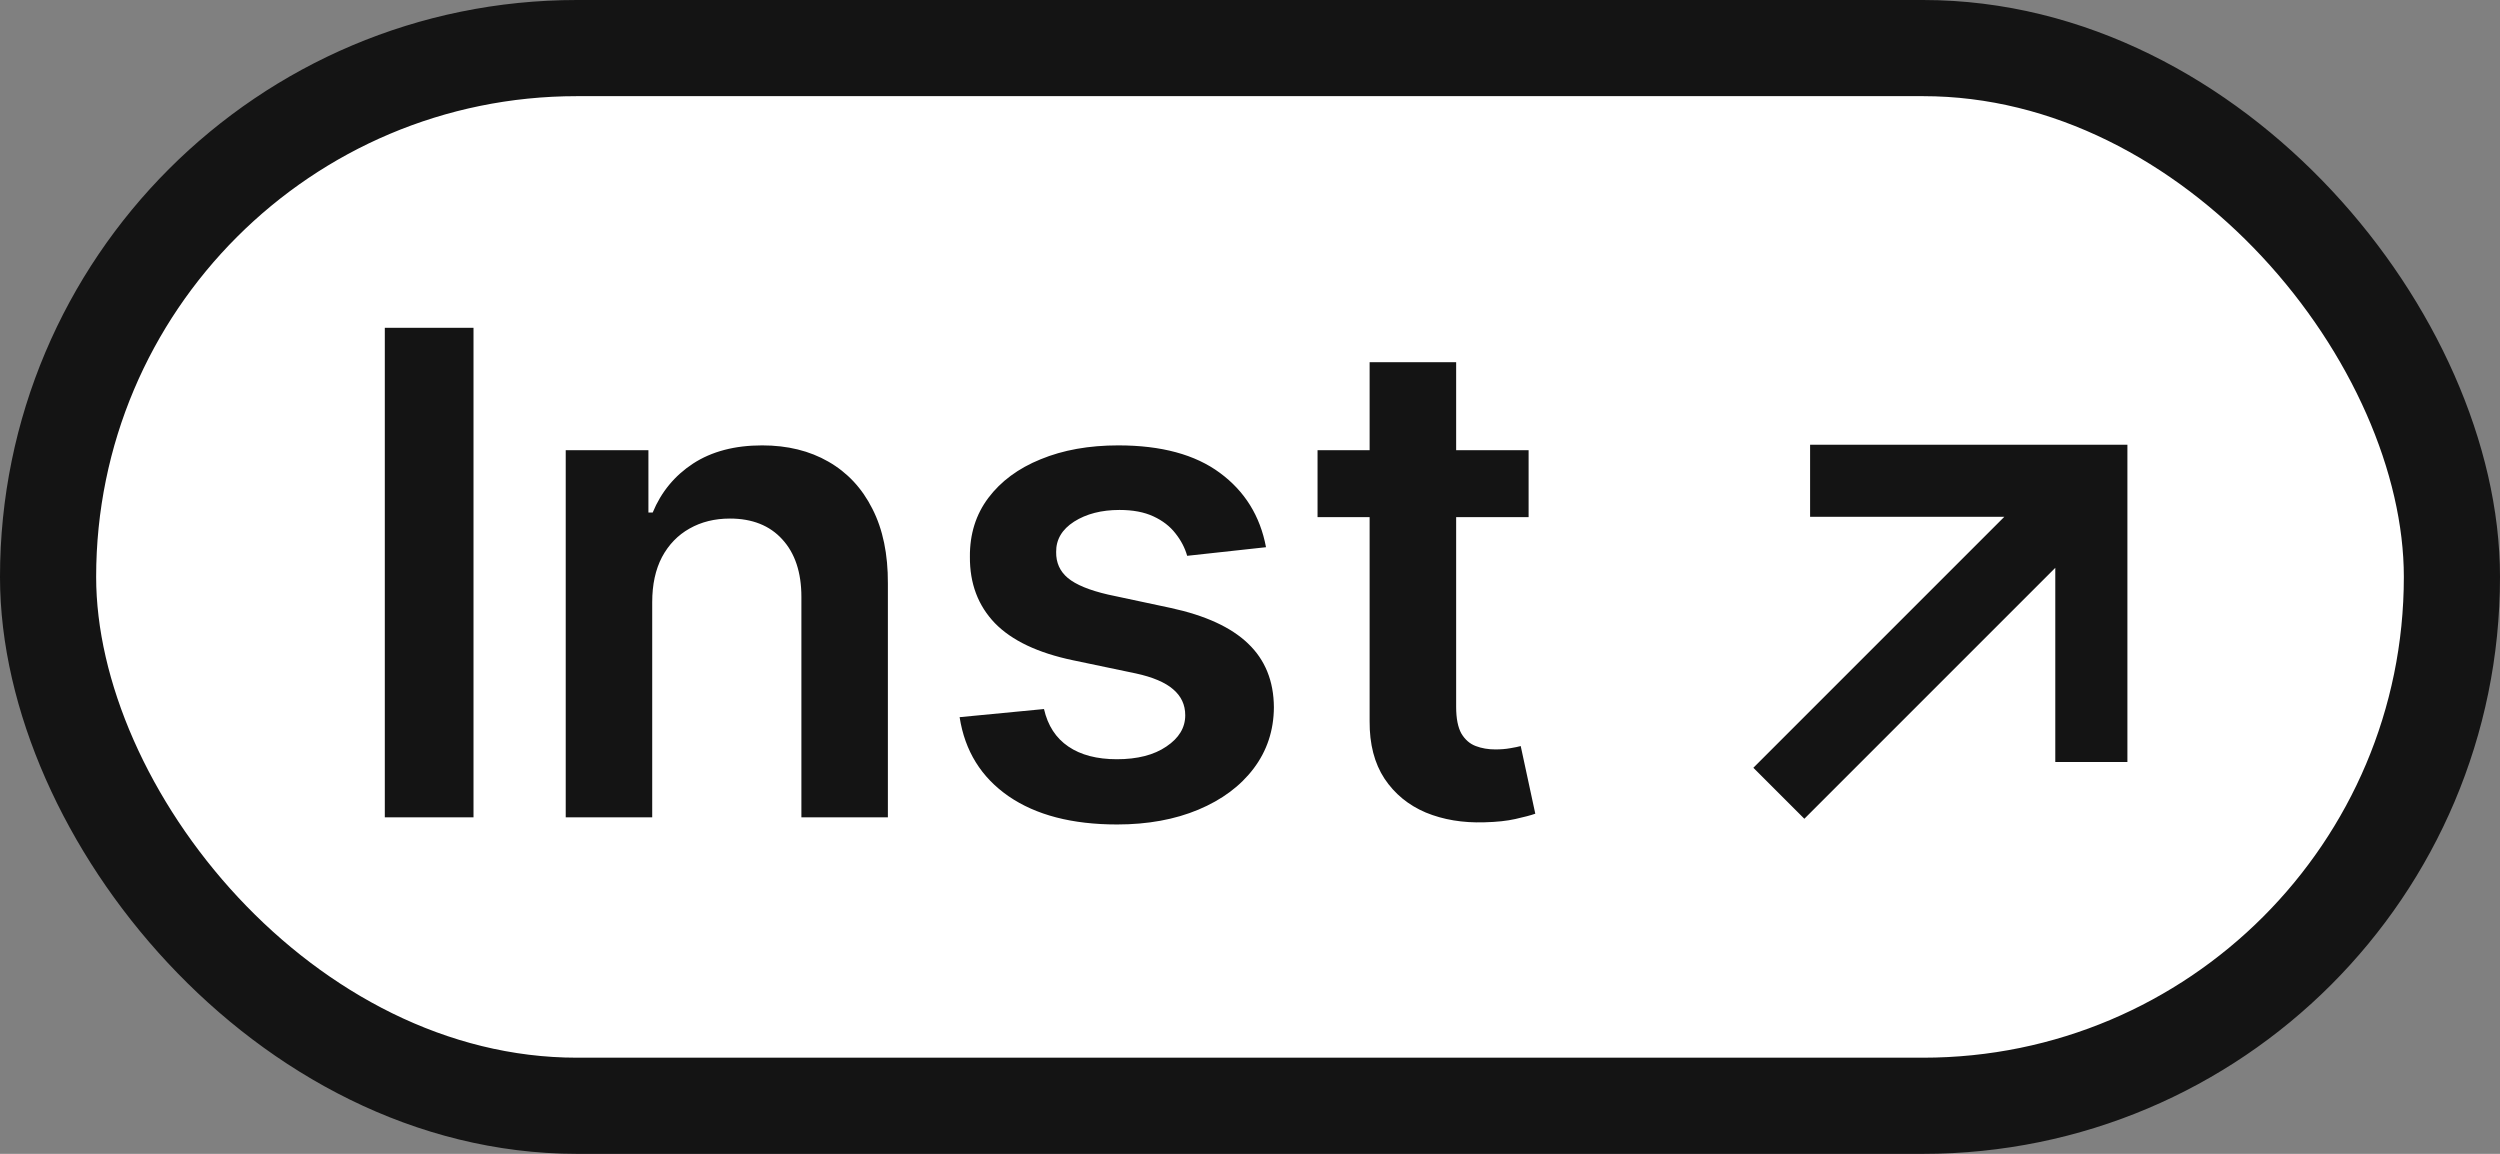
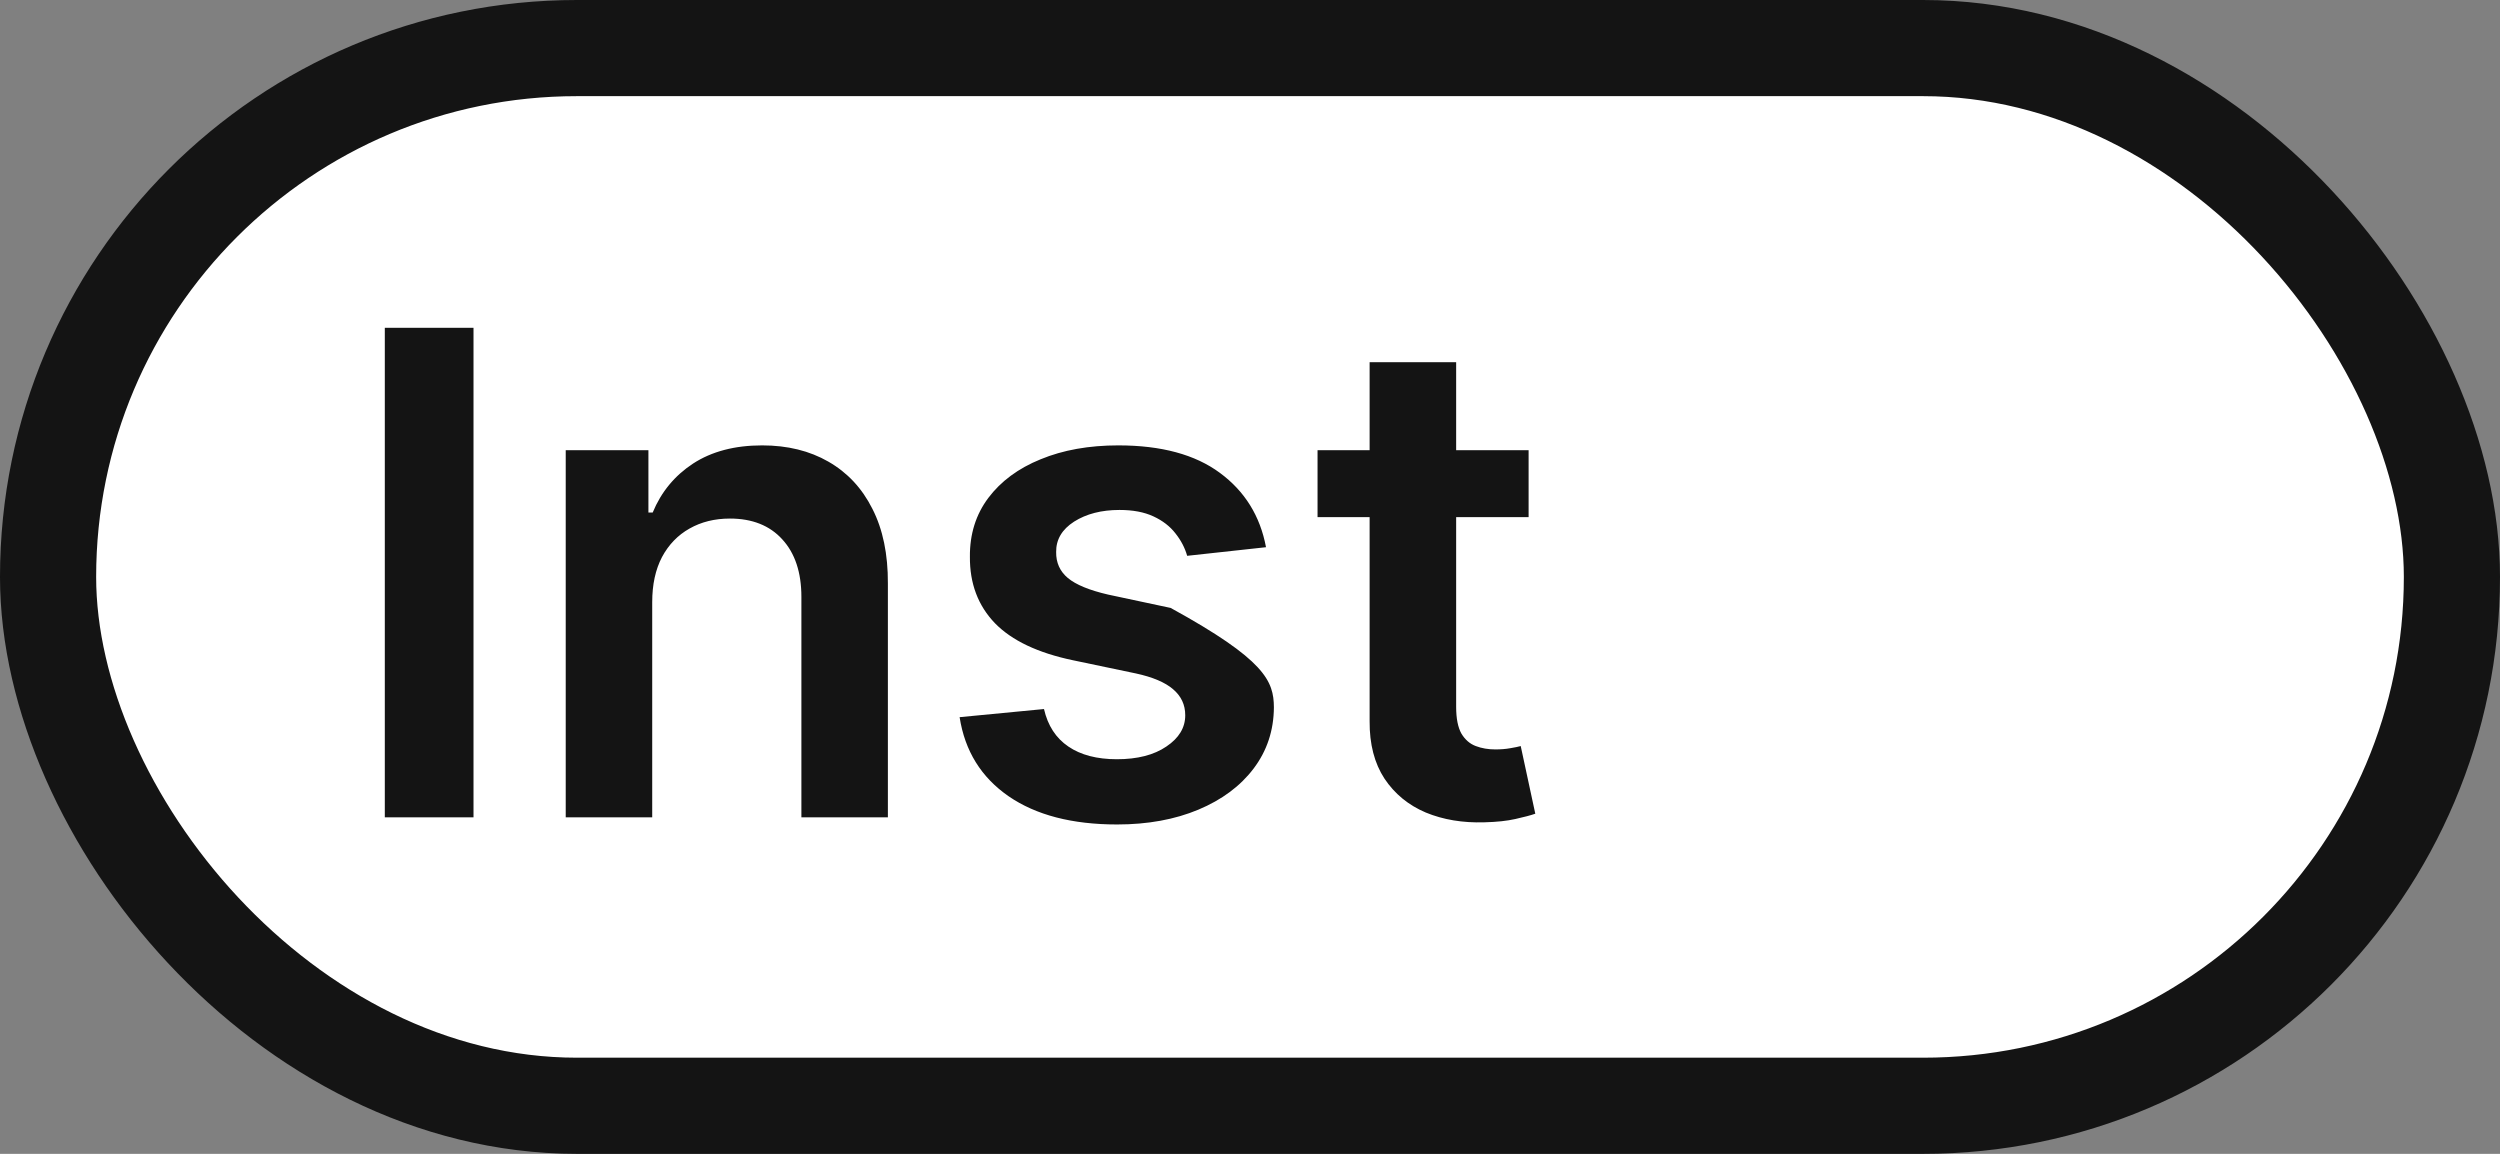
<svg xmlns="http://www.w3.org/2000/svg" width="52" height="24" viewBox="0 0 52 24" fill="none">
  <rect x="0" y="0" width="52" height="24" fill="#808080" stroke="none" />
  <rect x="1" y="1" width="50" height="22" rx="11" fill="white" stroke="#141414" stroke-width="2" />
-   <path d="M9.849 6.818V17H8.004V6.818H9.849ZM13.566 12.526V17H11.767V9.364H13.487V10.661H13.576C13.752 10.234 14.032 9.894 14.416 9.642C14.804 9.39 15.283 9.264 15.853 9.264C16.38 9.264 16.839 9.377 17.23 9.602C17.625 9.828 17.93 10.154 18.145 10.582C18.364 11.009 18.471 11.528 18.468 12.138V17H16.669V12.416C16.669 11.906 16.536 11.506 16.271 11.218C16.009 10.93 15.646 10.786 15.182 10.786C14.867 10.786 14.587 10.855 14.342 10.994C14.1 11.13 13.909 11.327 13.77 11.586C13.634 11.845 13.566 12.158 13.566 12.526ZM26.333 11.382L24.693 11.561C24.646 11.395 24.565 11.24 24.449 11.094C24.336 10.948 24.184 10.83 23.992 10.741C23.799 10.651 23.564 10.607 23.286 10.607C22.911 10.607 22.596 10.688 22.341 10.85C22.089 11.012 21.965 11.223 21.968 11.482C21.965 11.704 22.046 11.884 22.212 12.023C22.381 12.163 22.659 12.277 23.047 12.367L24.35 12.645C25.072 12.801 25.609 13.048 25.96 13.386C26.315 13.724 26.494 14.166 26.497 14.713C26.494 15.194 26.353 15.618 26.075 15.986C25.8 16.35 25.417 16.635 24.926 16.841C24.436 17.046 23.872 17.149 23.236 17.149C22.301 17.149 21.549 16.954 20.979 16.562C20.409 16.168 20.069 15.62 19.96 14.917L21.715 14.748C21.794 15.093 21.963 15.353 22.222 15.528C22.48 15.704 22.817 15.792 23.231 15.792C23.659 15.792 24.002 15.704 24.26 15.528C24.522 15.353 24.653 15.136 24.653 14.877C24.653 14.658 24.568 14.478 24.399 14.335C24.234 14.193 23.975 14.083 23.624 14.007L22.321 13.734C21.589 13.581 21.047 13.324 20.695 12.963C20.344 12.598 20.17 12.138 20.174 11.581C20.17 11.11 20.298 10.703 20.556 10.358C20.818 10.01 21.181 9.741 21.645 9.553C22.112 9.36 22.651 9.264 23.261 9.264C24.156 9.264 24.86 9.455 25.374 9.836C25.891 10.217 26.211 10.732 26.333 11.382ZM31.795 9.364V10.756H27.405V9.364H31.795ZM28.488 7.534H30.288V14.703C30.288 14.945 30.325 15.131 30.398 15.26C30.474 15.386 30.573 15.472 30.696 15.518C30.819 15.565 30.954 15.588 31.104 15.588C31.216 15.588 31.319 15.58 31.412 15.563C31.508 15.547 31.581 15.532 31.631 15.518L31.934 16.925C31.838 16.959 31.7 16.995 31.521 17.035C31.346 17.075 31.13 17.098 30.875 17.104C30.424 17.118 30.018 17.05 29.657 16.901C29.296 16.748 29.009 16.513 28.797 16.195C28.588 15.876 28.485 15.479 28.488 15.001V7.534Z" fill="#141414" />
-   <path d="M37.65 10H43.5V15.85M37 16.5L43.5 10" stroke="#141414" stroke-width="1.5" />
+   <path d="M9.849 6.818V17H8.004V6.818H9.849ZM13.566 12.526V17H11.767V9.364H13.487V10.661H13.576C13.752 10.234 14.032 9.894 14.416 9.642C14.804 9.39 15.283 9.264 15.853 9.264C16.38 9.264 16.839 9.377 17.23 9.602C17.625 9.828 17.93 10.154 18.145 10.582C18.364 11.009 18.471 11.528 18.468 12.138V17H16.669V12.416C16.669 11.906 16.536 11.506 16.271 11.218C16.009 10.93 15.646 10.786 15.182 10.786C14.867 10.786 14.587 10.855 14.342 10.994C14.1 11.13 13.909 11.327 13.77 11.586C13.634 11.845 13.566 12.158 13.566 12.526ZM26.333 11.382L24.693 11.561C24.646 11.395 24.565 11.24 24.449 11.094C24.336 10.948 24.184 10.83 23.992 10.741C23.799 10.651 23.564 10.607 23.286 10.607C22.911 10.607 22.596 10.688 22.341 10.85C22.089 11.012 21.965 11.223 21.968 11.482C21.965 11.704 22.046 11.884 22.212 12.023C22.381 12.163 22.659 12.277 23.047 12.367L24.35 12.645C26.315 13.724 26.494 14.166 26.497 14.713C26.494 15.194 26.353 15.618 26.075 15.986C25.8 16.35 25.417 16.635 24.926 16.841C24.436 17.046 23.872 17.149 23.236 17.149C22.301 17.149 21.549 16.954 20.979 16.562C20.409 16.168 20.069 15.62 19.96 14.917L21.715 14.748C21.794 15.093 21.963 15.353 22.222 15.528C22.48 15.704 22.817 15.792 23.231 15.792C23.659 15.792 24.002 15.704 24.26 15.528C24.522 15.353 24.653 15.136 24.653 14.877C24.653 14.658 24.568 14.478 24.399 14.335C24.234 14.193 23.975 14.083 23.624 14.007L22.321 13.734C21.589 13.581 21.047 13.324 20.695 12.963C20.344 12.598 20.17 12.138 20.174 11.581C20.17 11.11 20.298 10.703 20.556 10.358C20.818 10.01 21.181 9.741 21.645 9.553C22.112 9.36 22.651 9.264 23.261 9.264C24.156 9.264 24.86 9.455 25.374 9.836C25.891 10.217 26.211 10.732 26.333 11.382ZM31.795 9.364V10.756H27.405V9.364H31.795ZM28.488 7.534H30.288V14.703C30.288 14.945 30.325 15.131 30.398 15.26C30.474 15.386 30.573 15.472 30.696 15.518C30.819 15.565 30.954 15.588 31.104 15.588C31.216 15.588 31.319 15.58 31.412 15.563C31.508 15.547 31.581 15.532 31.631 15.518L31.934 16.925C31.838 16.959 31.7 16.995 31.521 17.035C31.346 17.075 31.13 17.098 30.875 17.104C30.424 17.118 30.018 17.05 29.657 16.901C29.296 16.748 29.009 16.513 28.797 16.195C28.588 15.876 28.485 15.479 28.488 15.001V7.534Z" fill="#141414" />
</svg>